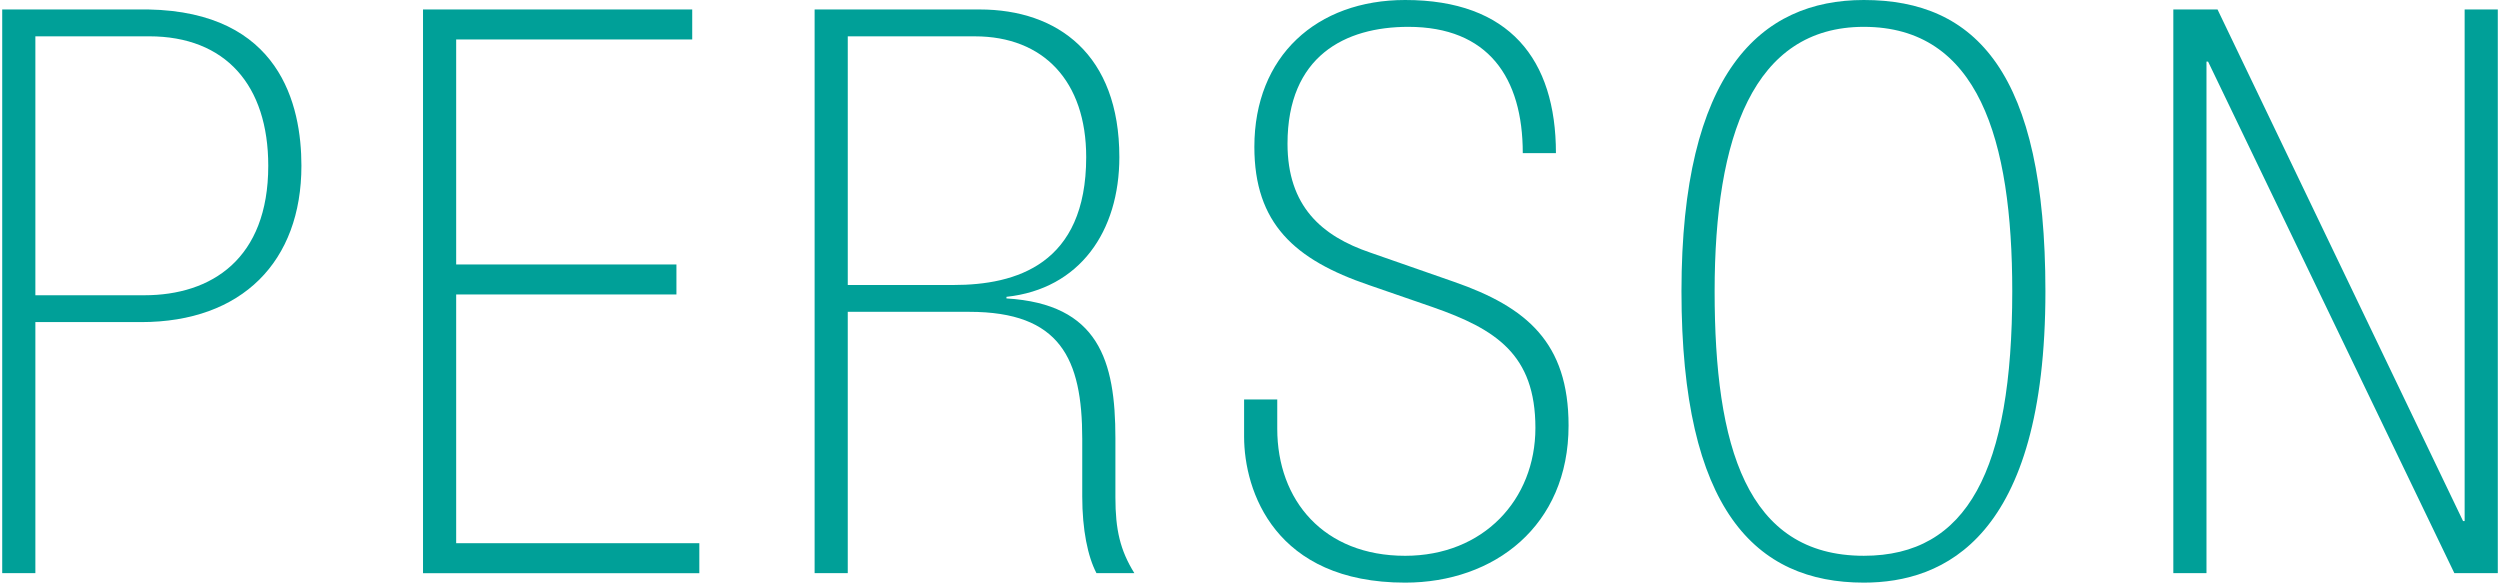
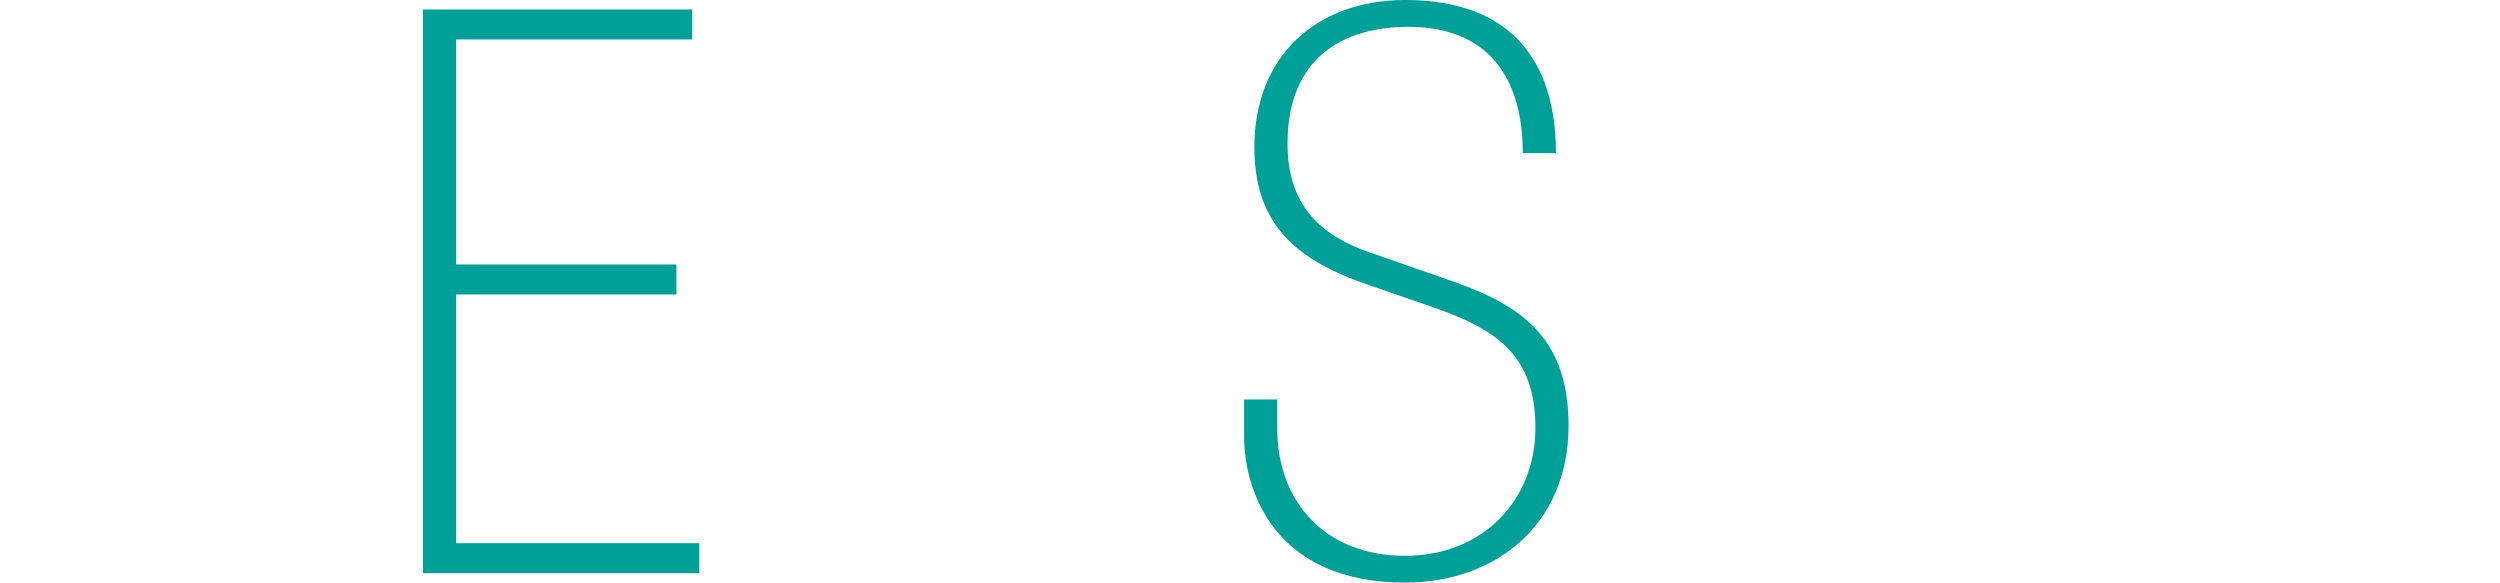
<svg xmlns="http://www.w3.org/2000/svg" width="472" height="110" viewBox="0 0 472 110">
  <defs>
    <style>.a{fill:#00a098;}</style>
  </defs>
-   <path class="a" d="M.418,1.788H27.993C52.884,2.236,56.908,19.824,56.908,31.3c0,18.035-11.178,29.512-30.257,29.512H6.678v47.4H.418ZM27.247,55.745c12.67,0,23.4-6.856,23.4-24.444,0-15.2-8.049-24.445-22.506-24.445H6.678V55.745Z" />
  <path class="a" d="M79.865,1.788h50.827V7.453H86.125V49.932h41.586V55.6H86.125v46.951h45.908v5.665H79.865Z" />
-   <path class="a" d="M153.8,1.788h31.152c14.756,0,26.382,8.5,26.382,27.873,0,14.011-7.452,24.892-21.314,26.382v.3c17.439,1.044,20.568,11.775,20.568,26.382V93.9c0,6.11.895,9.986,3.578,14.309h-7.155c-1.639-3.13-2.683-8.2-2.683-14.459V82.873c0-15.2-4.173-24-21.313-24H160.057v49.337H153.8Zm26.234,52.019c11.775,0,25.04-3.875,25.04-24.146,0-14.309-8.049-22.8-21.016-22.8h-24V53.807Z" />
  <path class="a" d="M241.145,80.935c0,13.563,8.794,24,24.146,24,14.757,0,24.594-10.582,24.594-24.146,0-13.861-7.453-18.631-19.377-22.8l-12.073-4.174c-14.011-4.769-21.612-11.625-21.612-26.084C236.823,10.583,248.6,0,265.291,0c19.675,0,28.469,11.178,28.469,28.916H287.5c0-14.309-6.558-23.848-21.613-23.848-11.923,0-22.805,5.515-22.805,22.059,0,11.776,6.41,17.439,15.651,20.57l15.8,5.515c13.712,4.769,21.612,11.477,21.612,27.127,0,18.929-14.011,29.661-30.854,29.661-24.593,0-30.406-17.29-30.406-27.575v-7h6.26Z" />
-   <path class="a" d="M386.174,55c0,46.653-19.227,55-34.282,55-20.42,0-34.43-13.713-34.43-55s14.9-55,34.43-55C373.057,0,386.174,13.713,386.174,55Zm-62.453,0c0,29.214,5.962,49.932,28.171,49.932,19.525,0,28.022-16.1,28.022-49.932,0-28.767-6.409-49.932-28.022-49.932C331.025,5.068,323.721,25.786,323.721,55Z" />
-   <path class="a" d="M418.669,1.788l46.355,96.586h.3V1.788h6.26V108.212h-8.2l-46.5-96.586h-.3v96.586h-6.26V1.788Z" />
</svg>